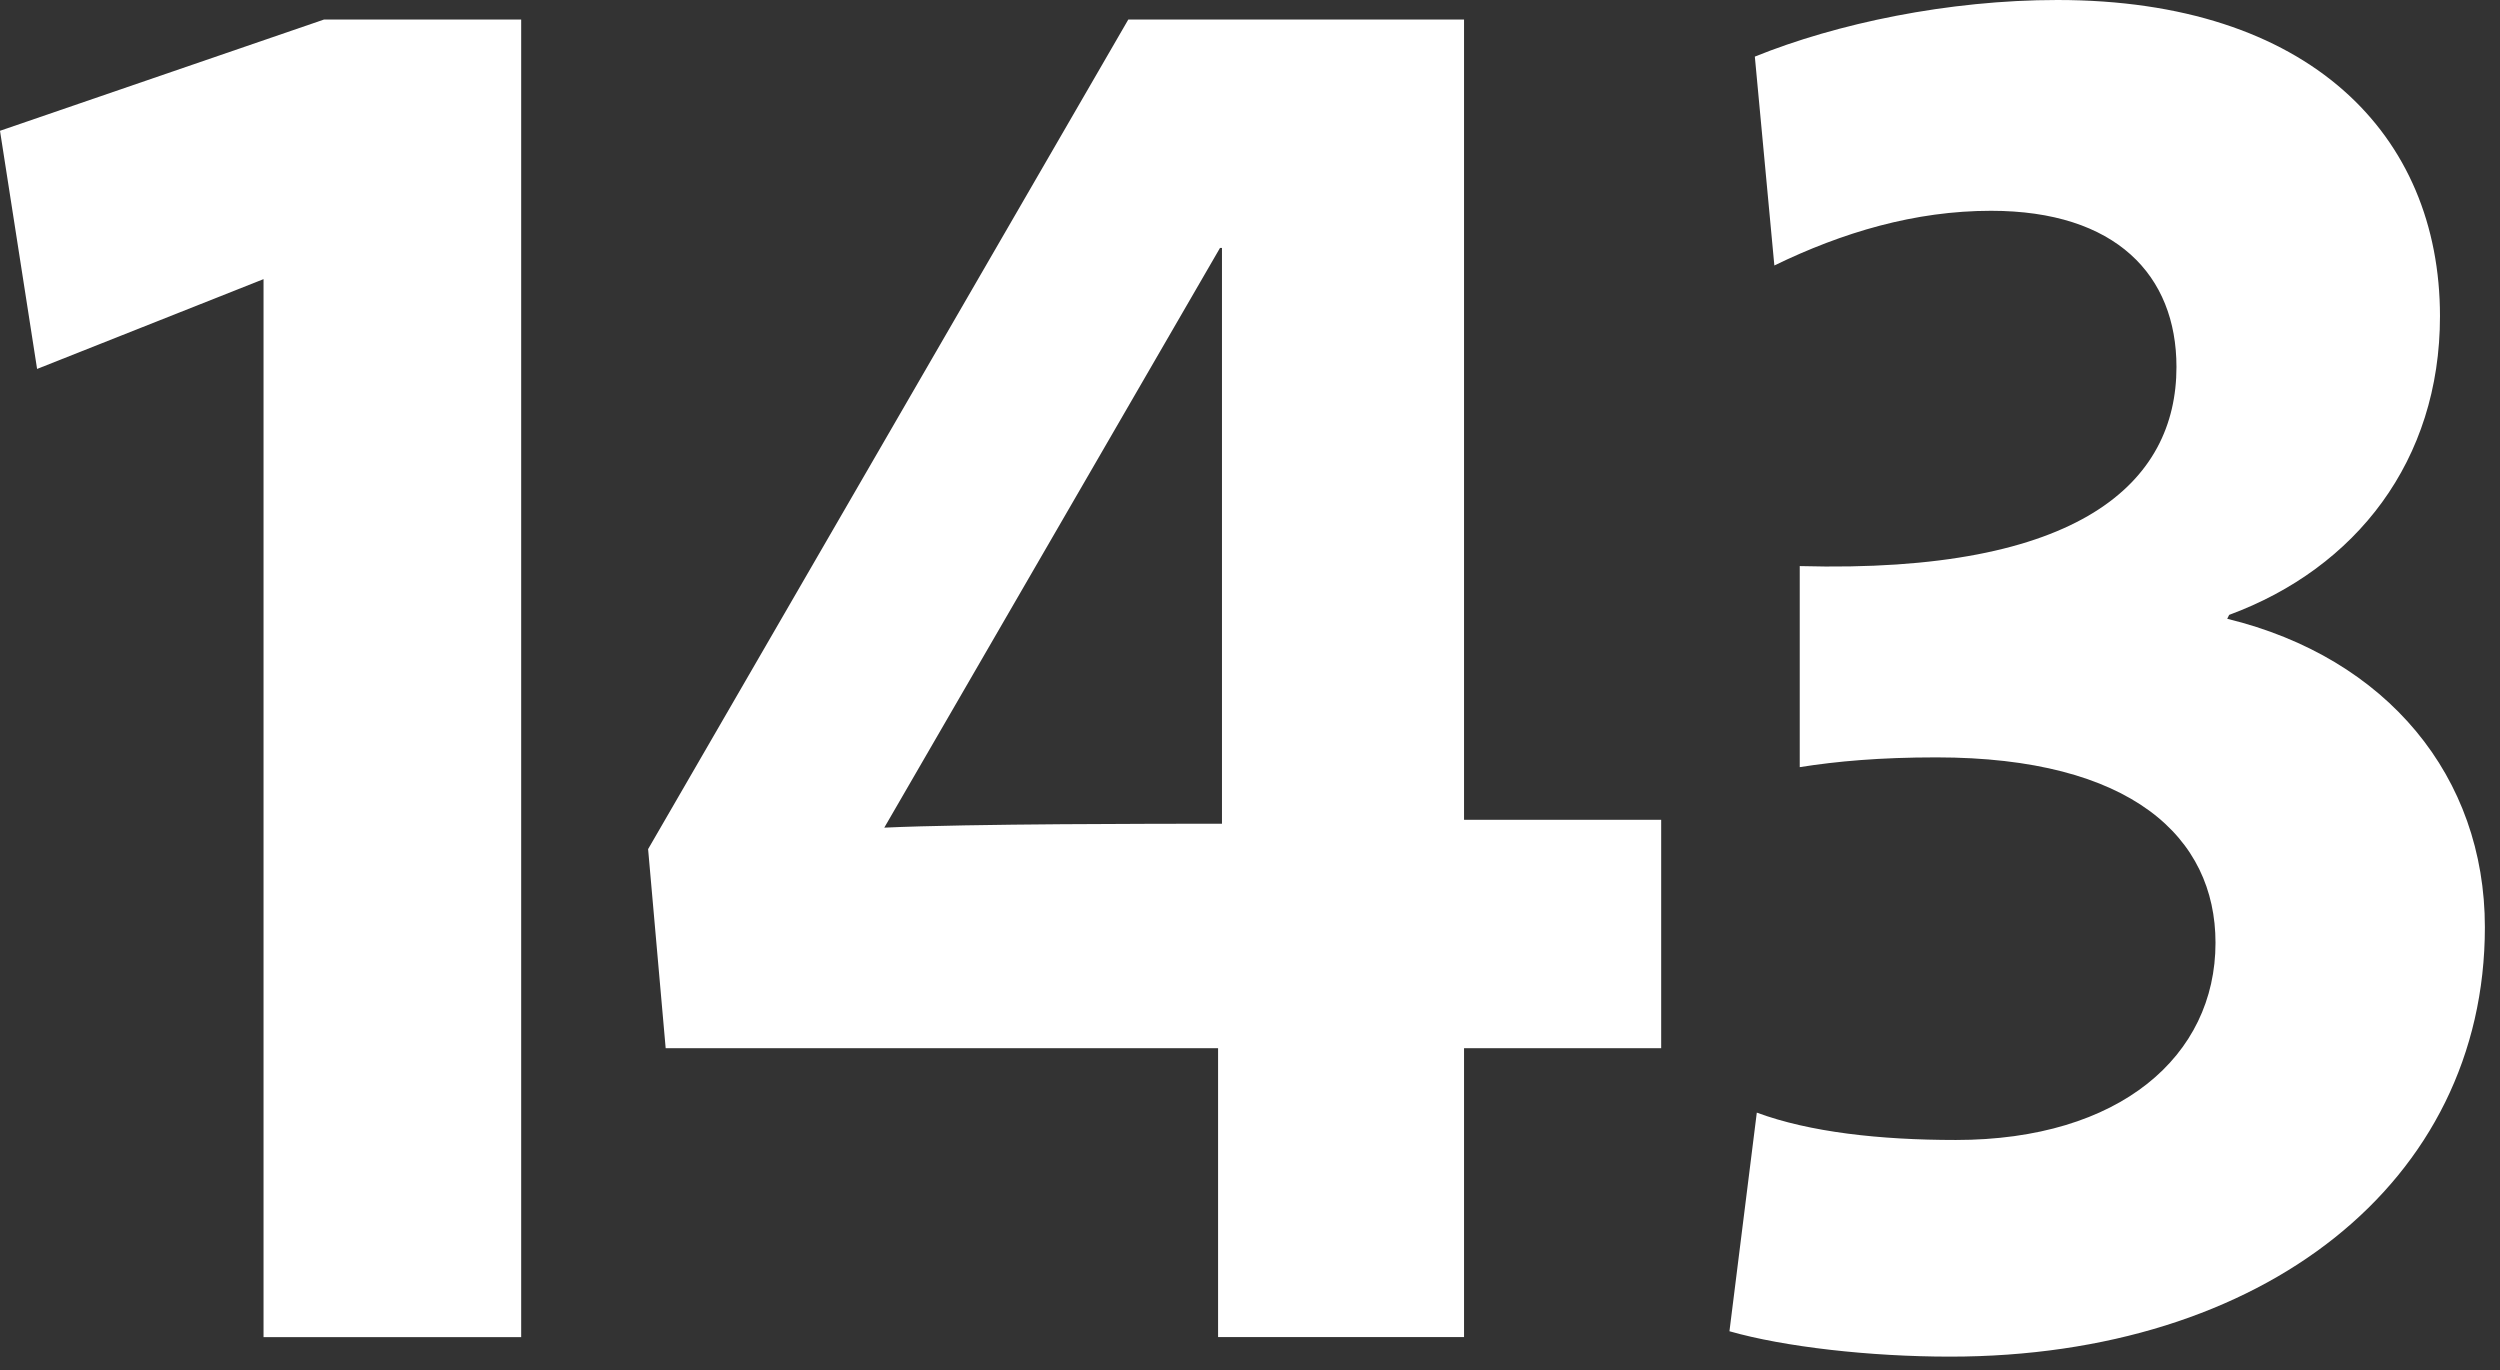
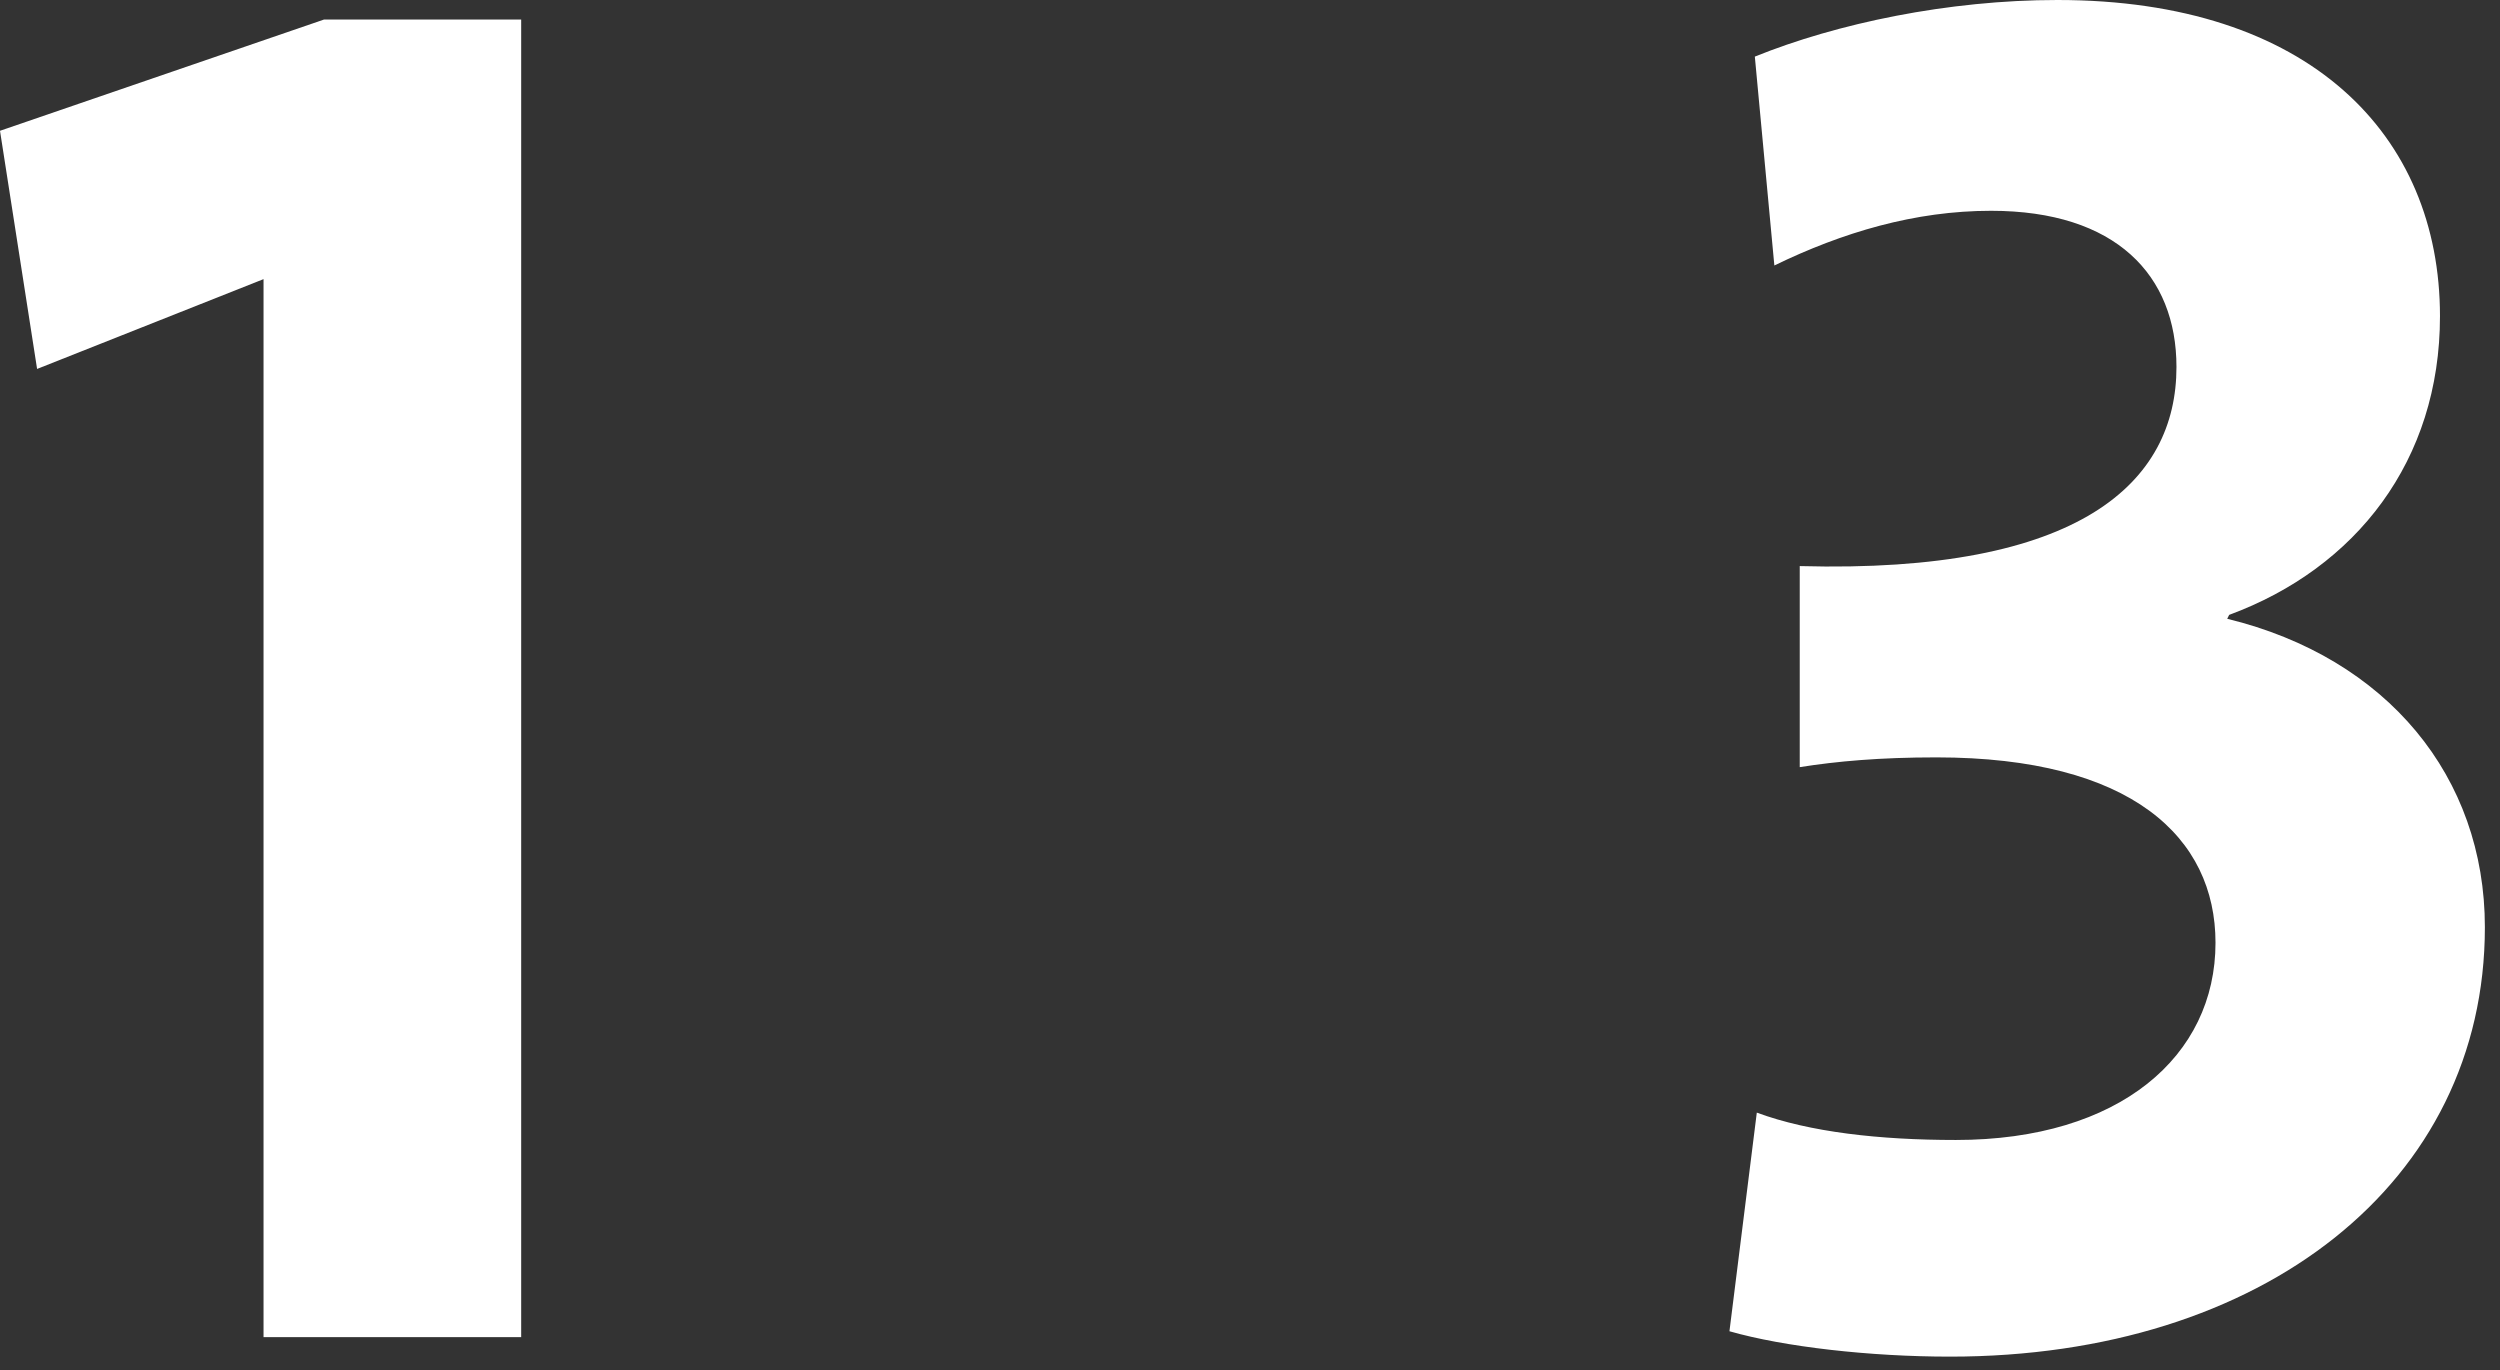
<svg xmlns="http://www.w3.org/2000/svg" width="104" height="57" viewBox="0 0 104 57" fill="none">
  <rect x="0" y="0" width="104" height="57" fill="#333333" stroke="none" />
  <path d="M10.963 55.624V11.612L1.543 15.348L0 5.441L13.48 0.812H21.681V55.624H10.963Z" fill="white" />
-   <path d="M60.904 43.606V55.623H50.672V43.606H27.692L26.961 35.323L46.937 0.813H60.904V34.105H69.105V43.606H60.904ZM50.834 10.313H50.753L36.786 34.43C40.36 34.267 48.236 34.267 50.834 34.267V10.313Z" fill="white" />
  <path d="M81.121 56.436C77.792 56.436 74.219 56.031 71.945 55.38L73.083 46.285C75.275 47.097 78.197 47.423 81.365 47.423C88.185 47.423 92.165 43.931 92.165 39.221C92.165 34.836 88.673 31.507 80.553 31.507C78.197 31.507 76.412 31.669 74.869 31.913V23.549C86.561 23.873 90.541 20.057 90.541 15.267C90.541 11.449 88.024 8.769 82.827 8.769C79.66 8.769 76.656 9.663 73.813 11.044L73.001 2.355C76.412 0.975 81.04 3.89677e-05 85.588 3.89677e-05C96.063 3.89677e-05 101.503 5.604 101.503 13.155C101.503 19.164 98.012 23.631 92.733 25.579L92.652 25.741C99.311 27.365 103.371 32.319 103.371 38.571C103.371 49.209 94.113 56.436 81.121 56.436Z" fill="white" />
</svg>